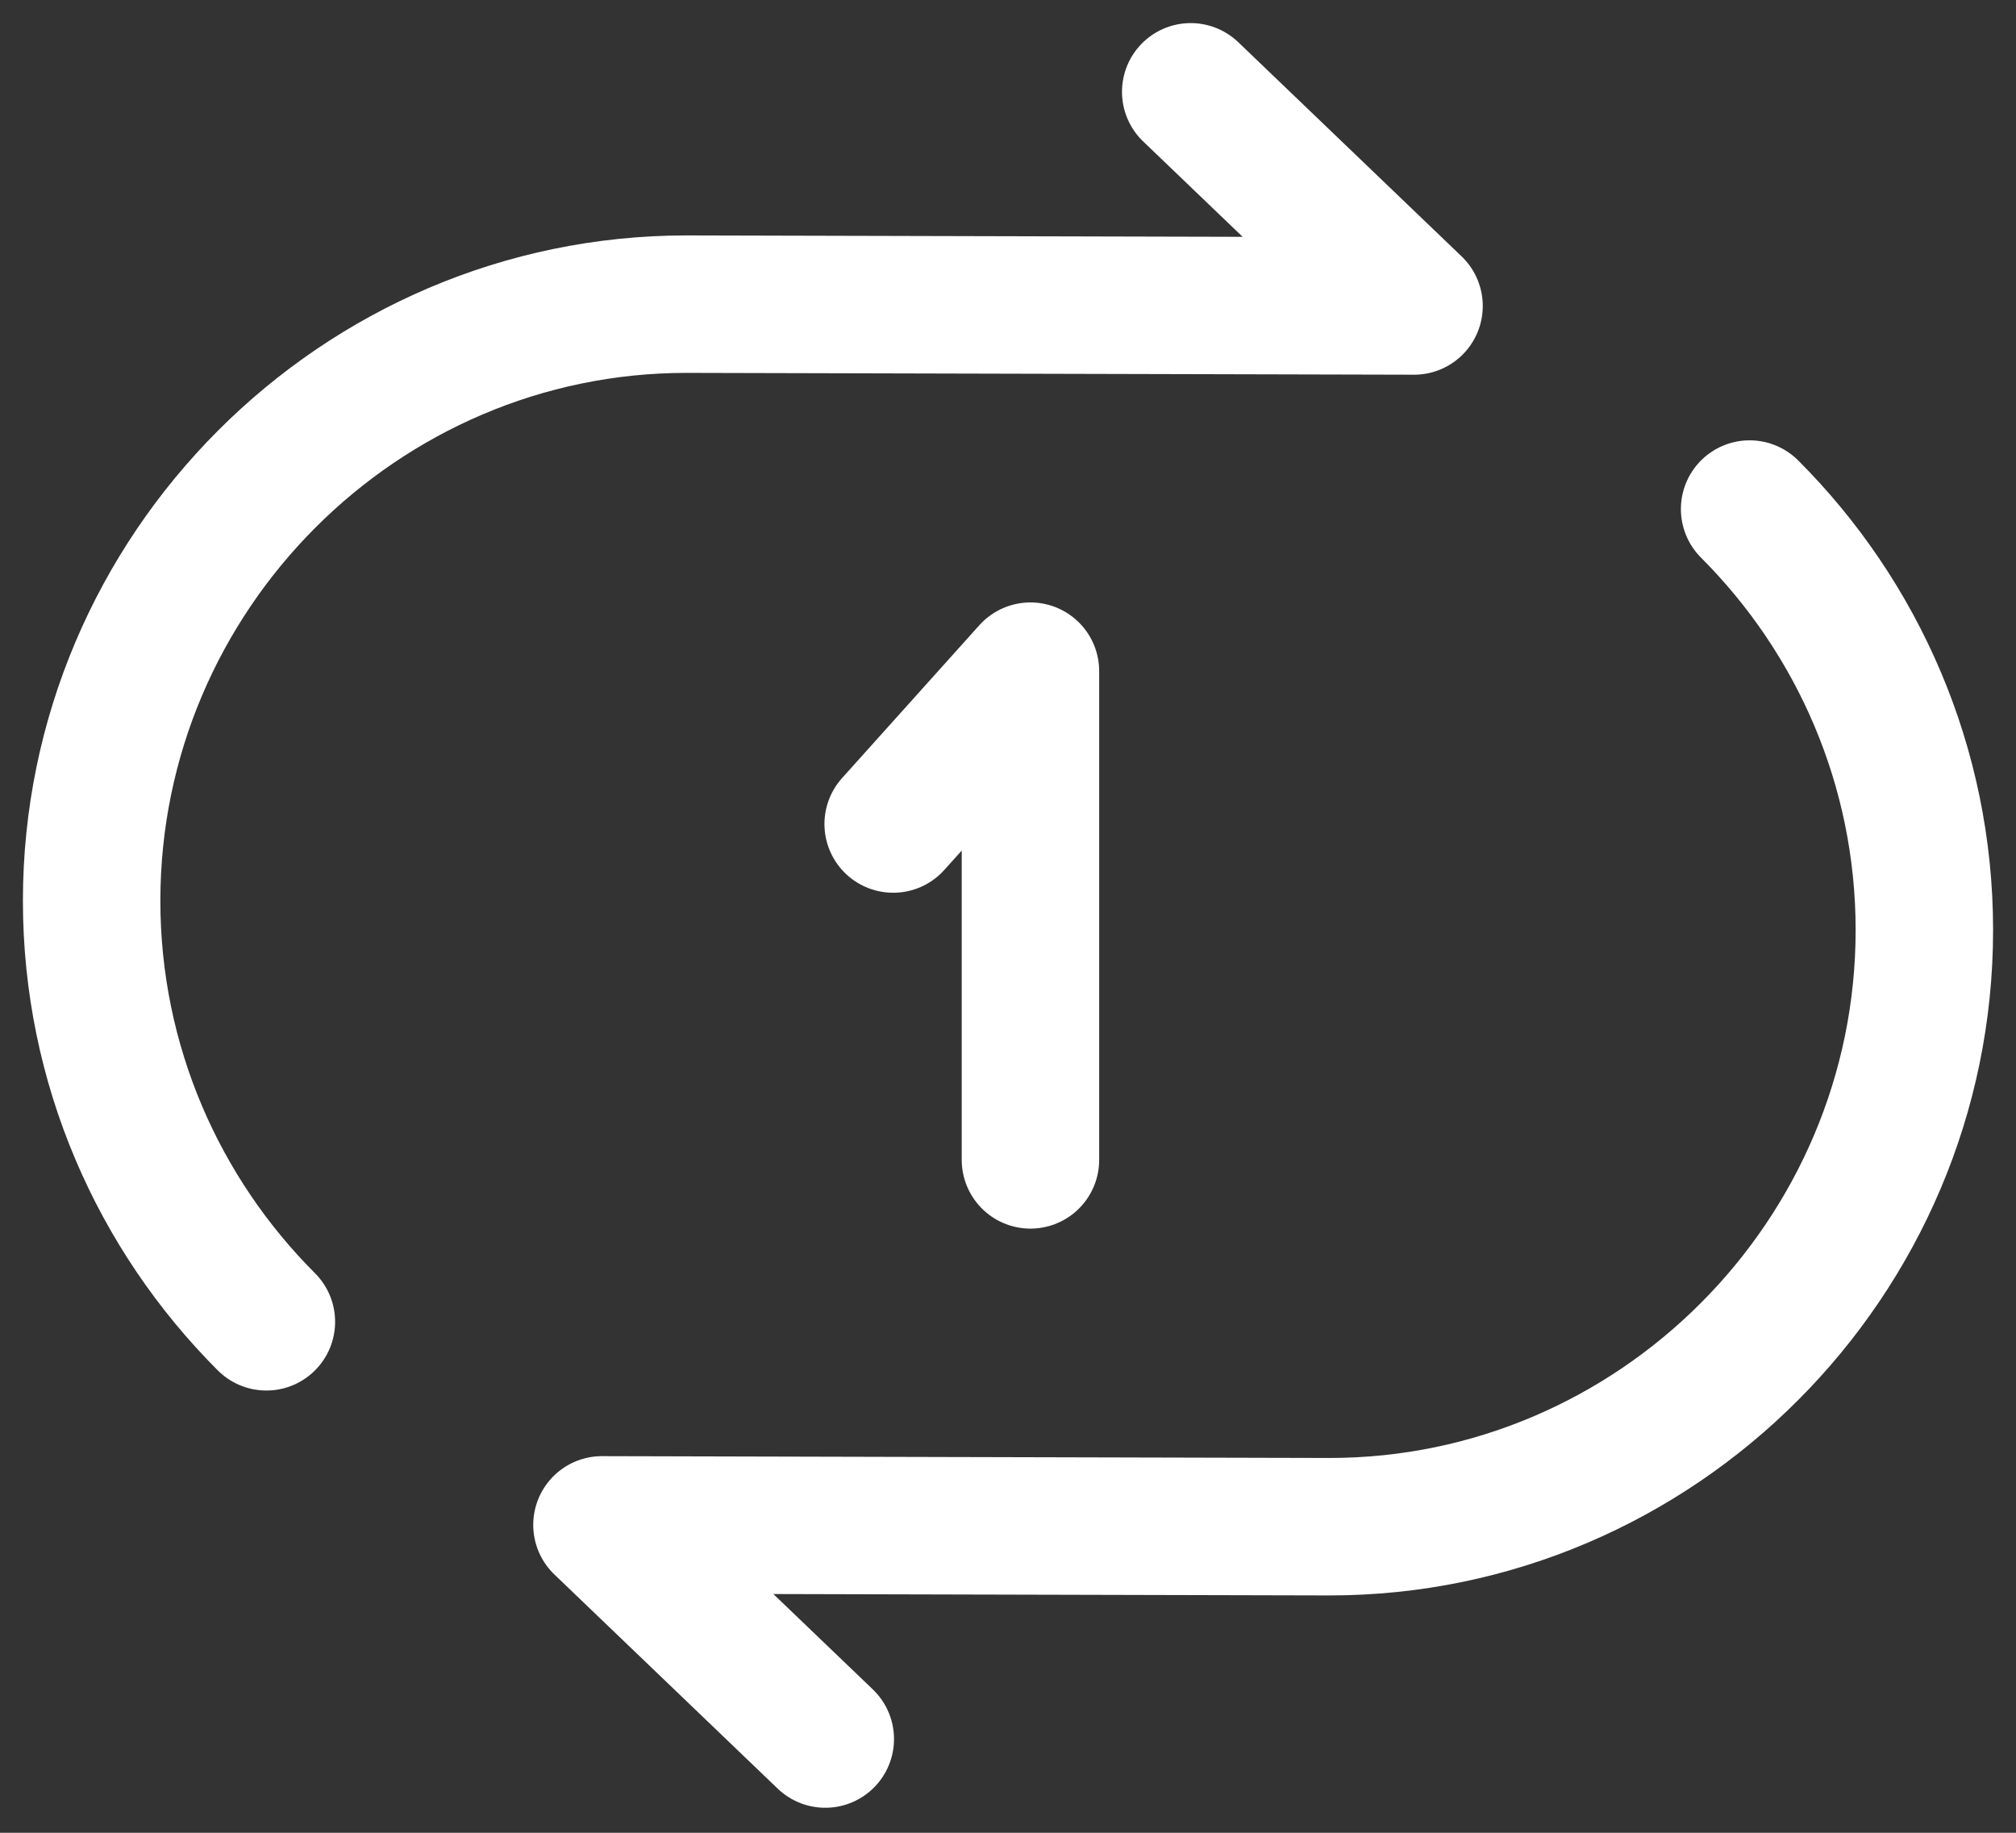
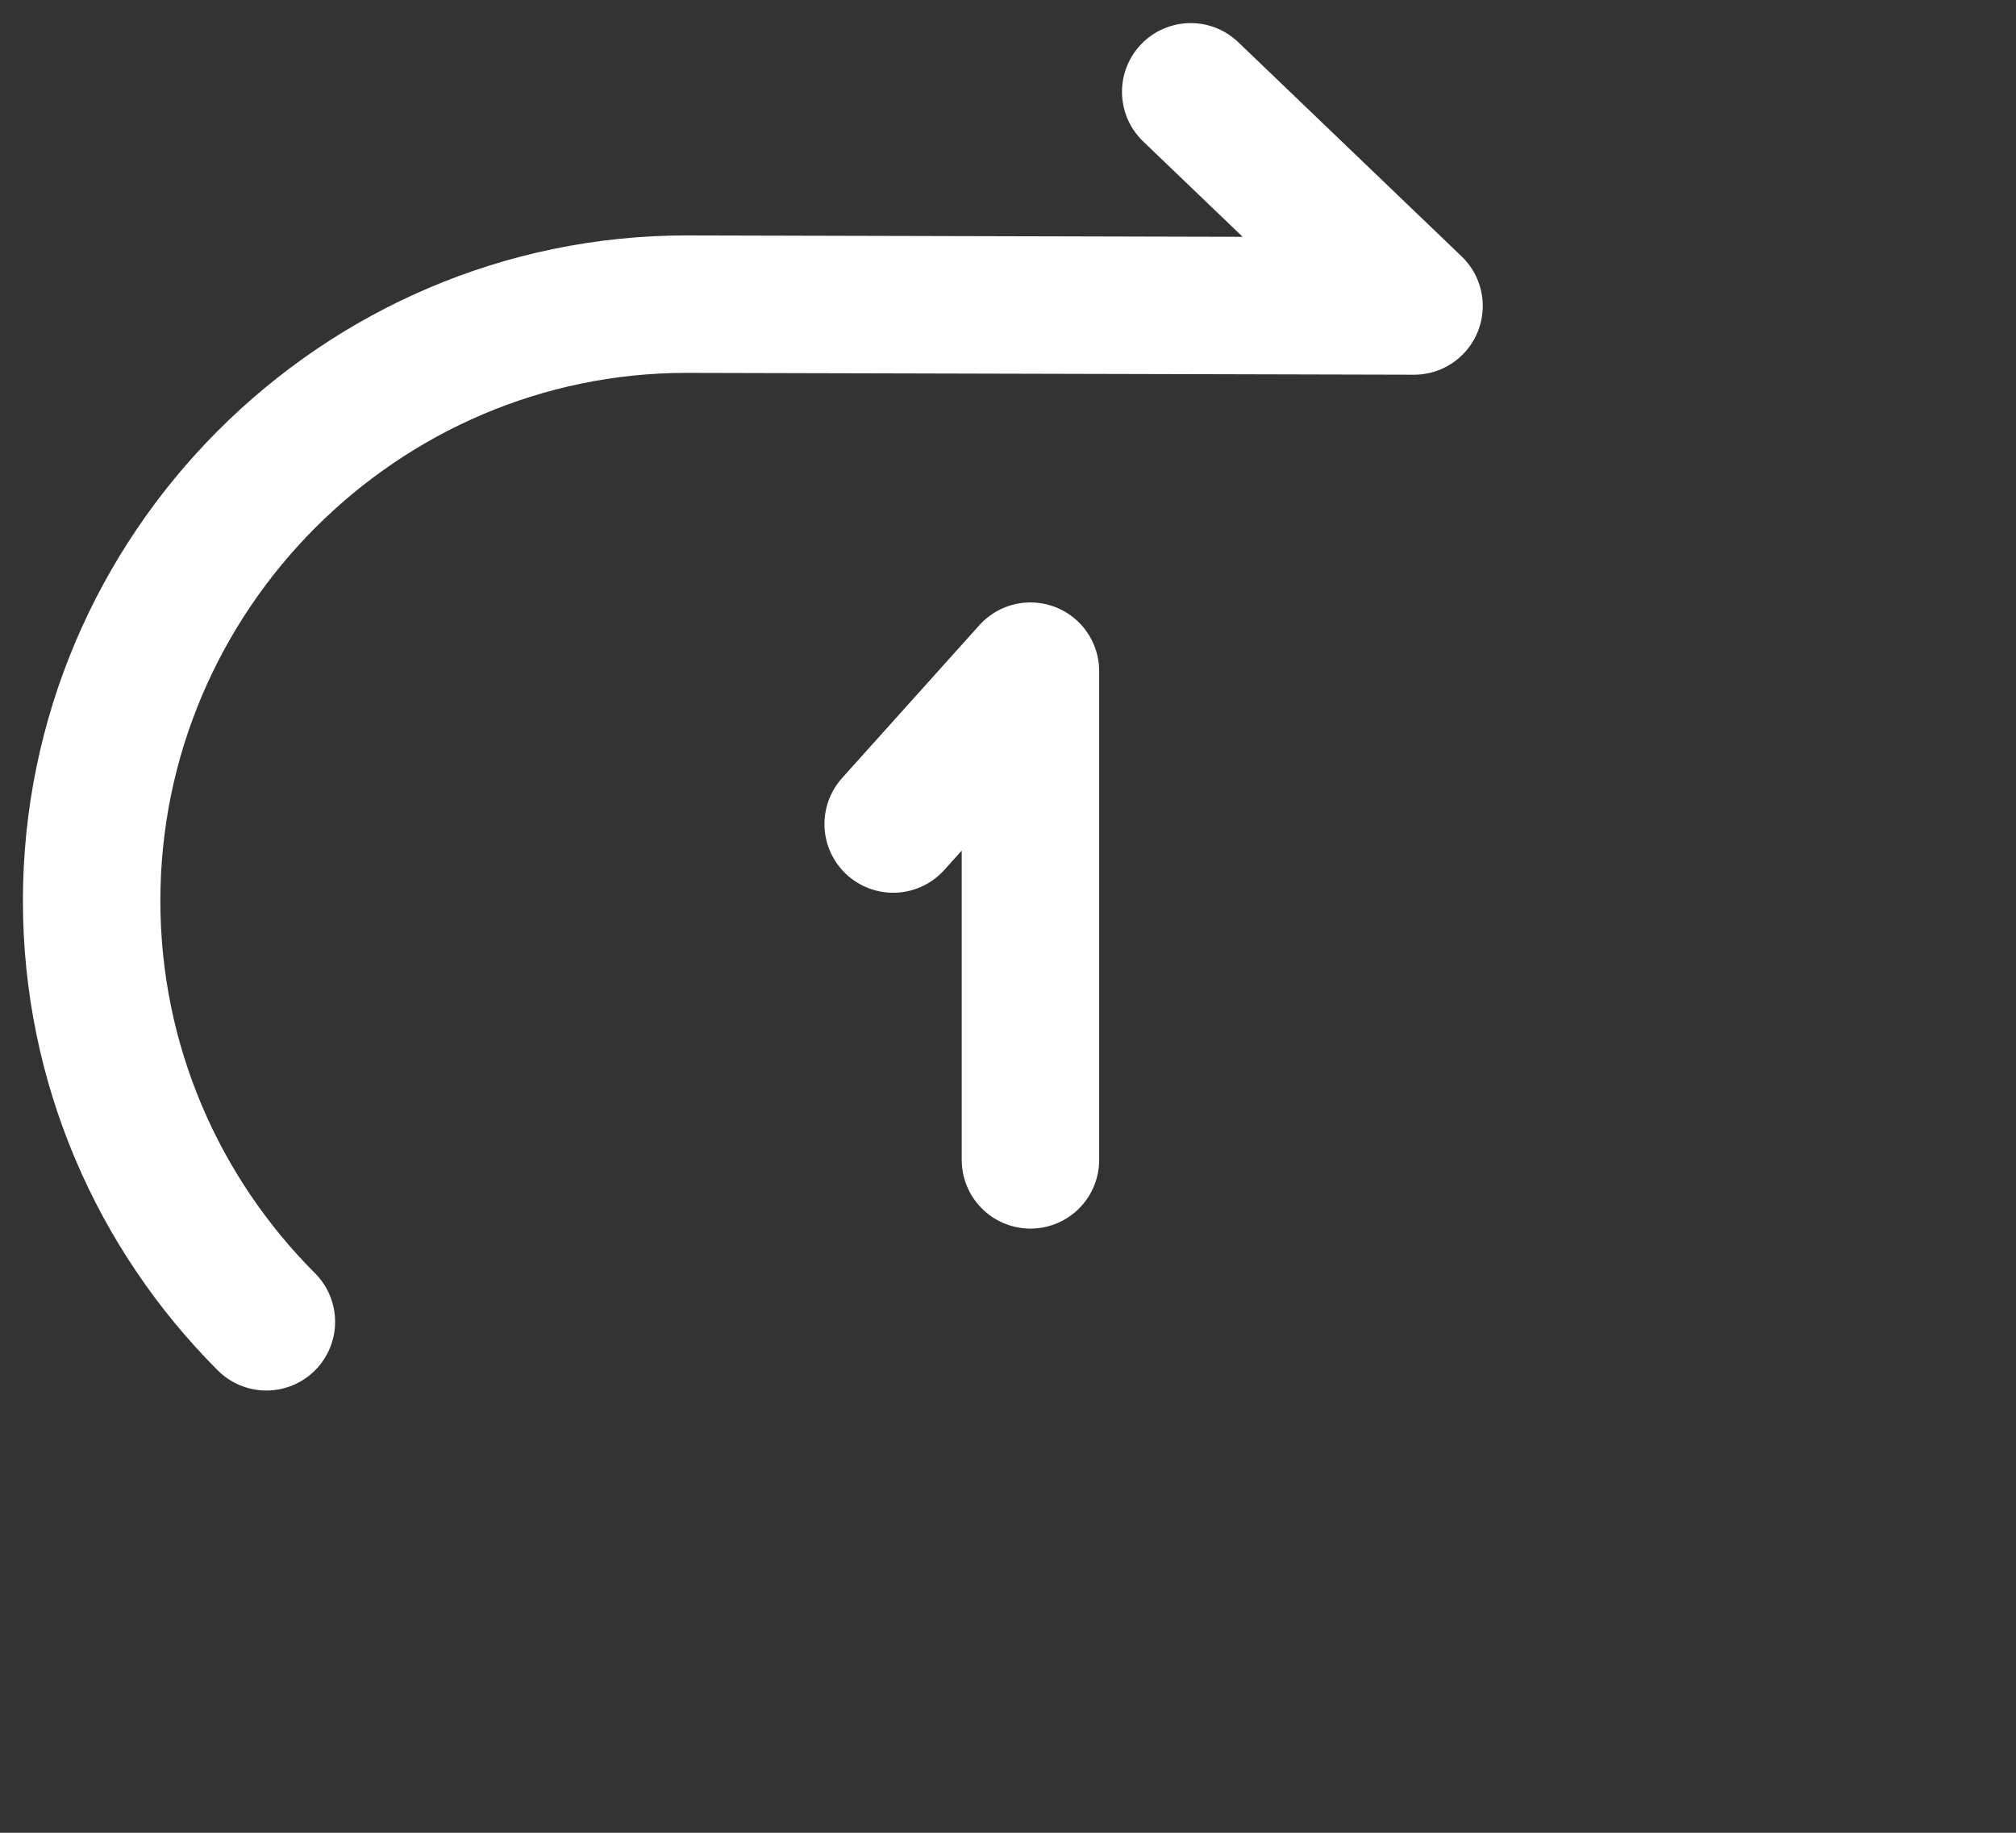
<svg xmlns="http://www.w3.org/2000/svg" width="22" height="20" viewBox="0 0 22 20" fill="none">
  <rect x="0" y="0" width="22" height="20" fill="#333333" stroke="none" />
  <path d="M12.994 1.002L15.431 3.339L7.491 3.319C3.926 3.319 1 6.245 1 9.83C1 11.618 1.729 13.246 2.907 14.424" stroke="white" stroke-width="1.5" stroke-linecap="round" stroke-linejoin="round" />
-   <path d="M9.006 18.977L6.569 16.64L14.509 16.66C18.074 16.66 21 13.734 21 10.149C21 8.361 20.271 6.733 19.093 5.555" stroke="white" stroke-width="1.5" stroke-linecap="round" stroke-linejoin="round" />
  <path d="M11.245 12.657V7.324L9.747 8.992" stroke="white" stroke-width="1.5" stroke-linecap="round" stroke-linejoin="round" />
</svg>